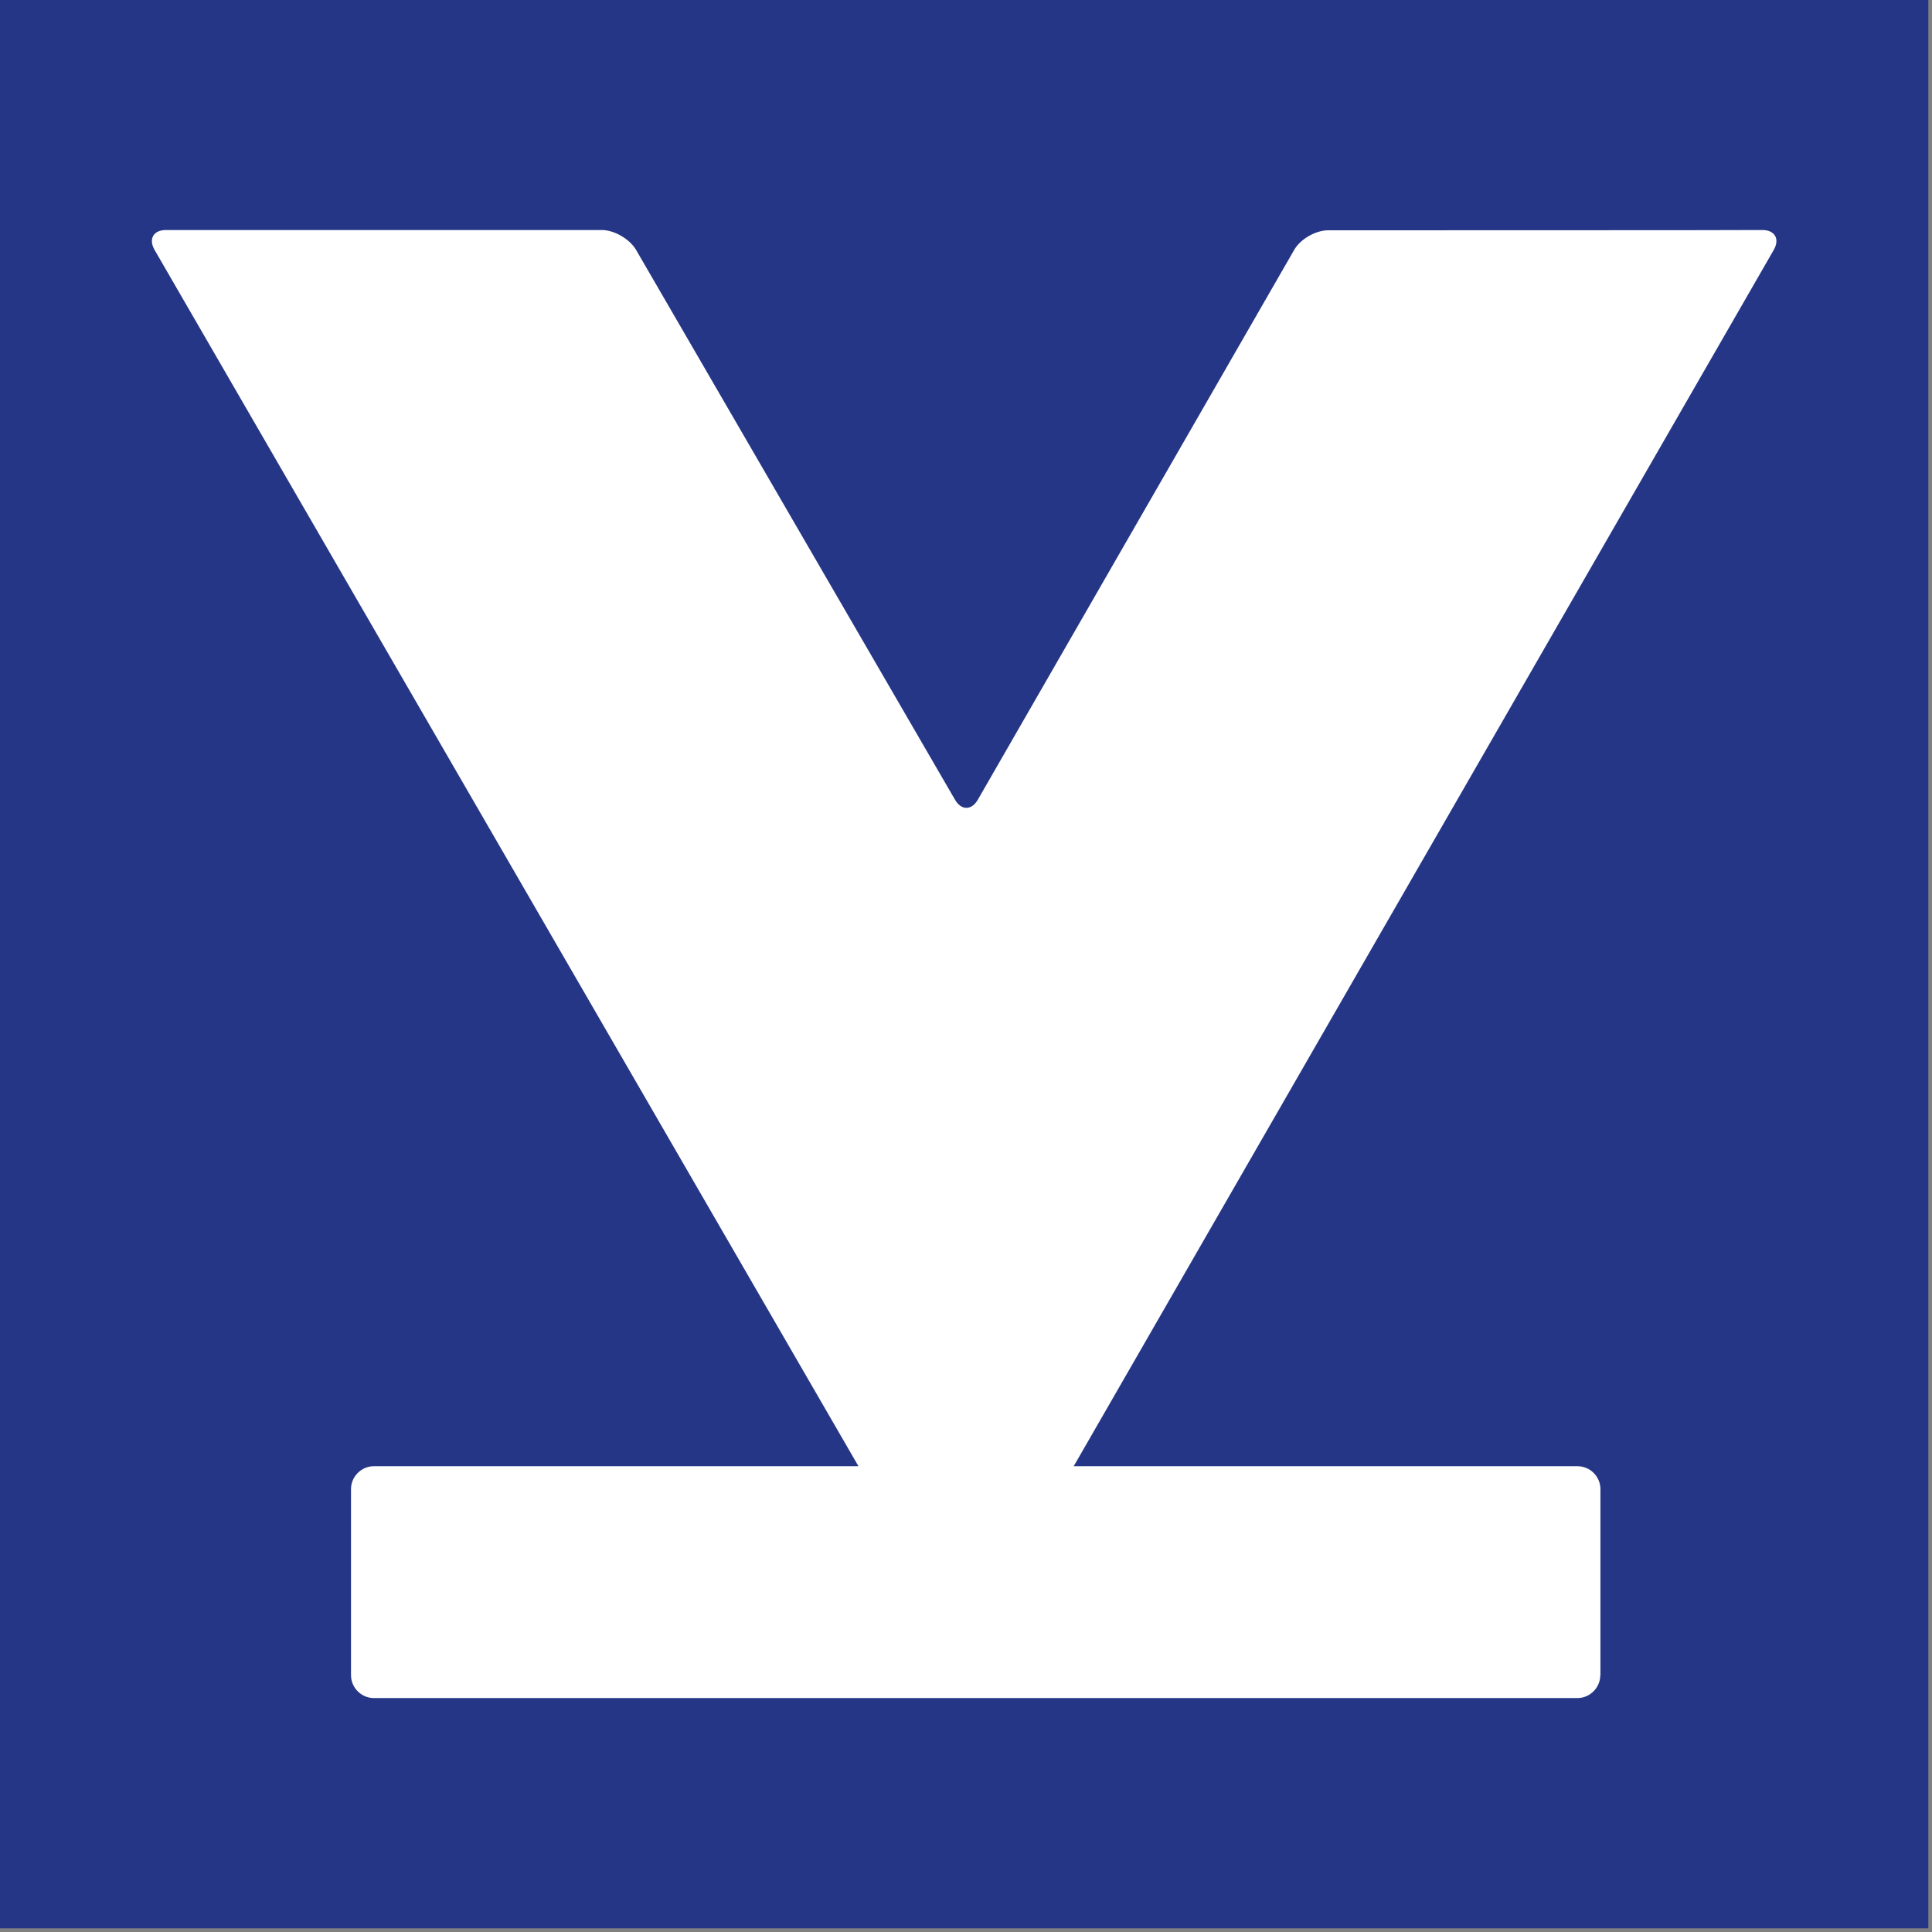
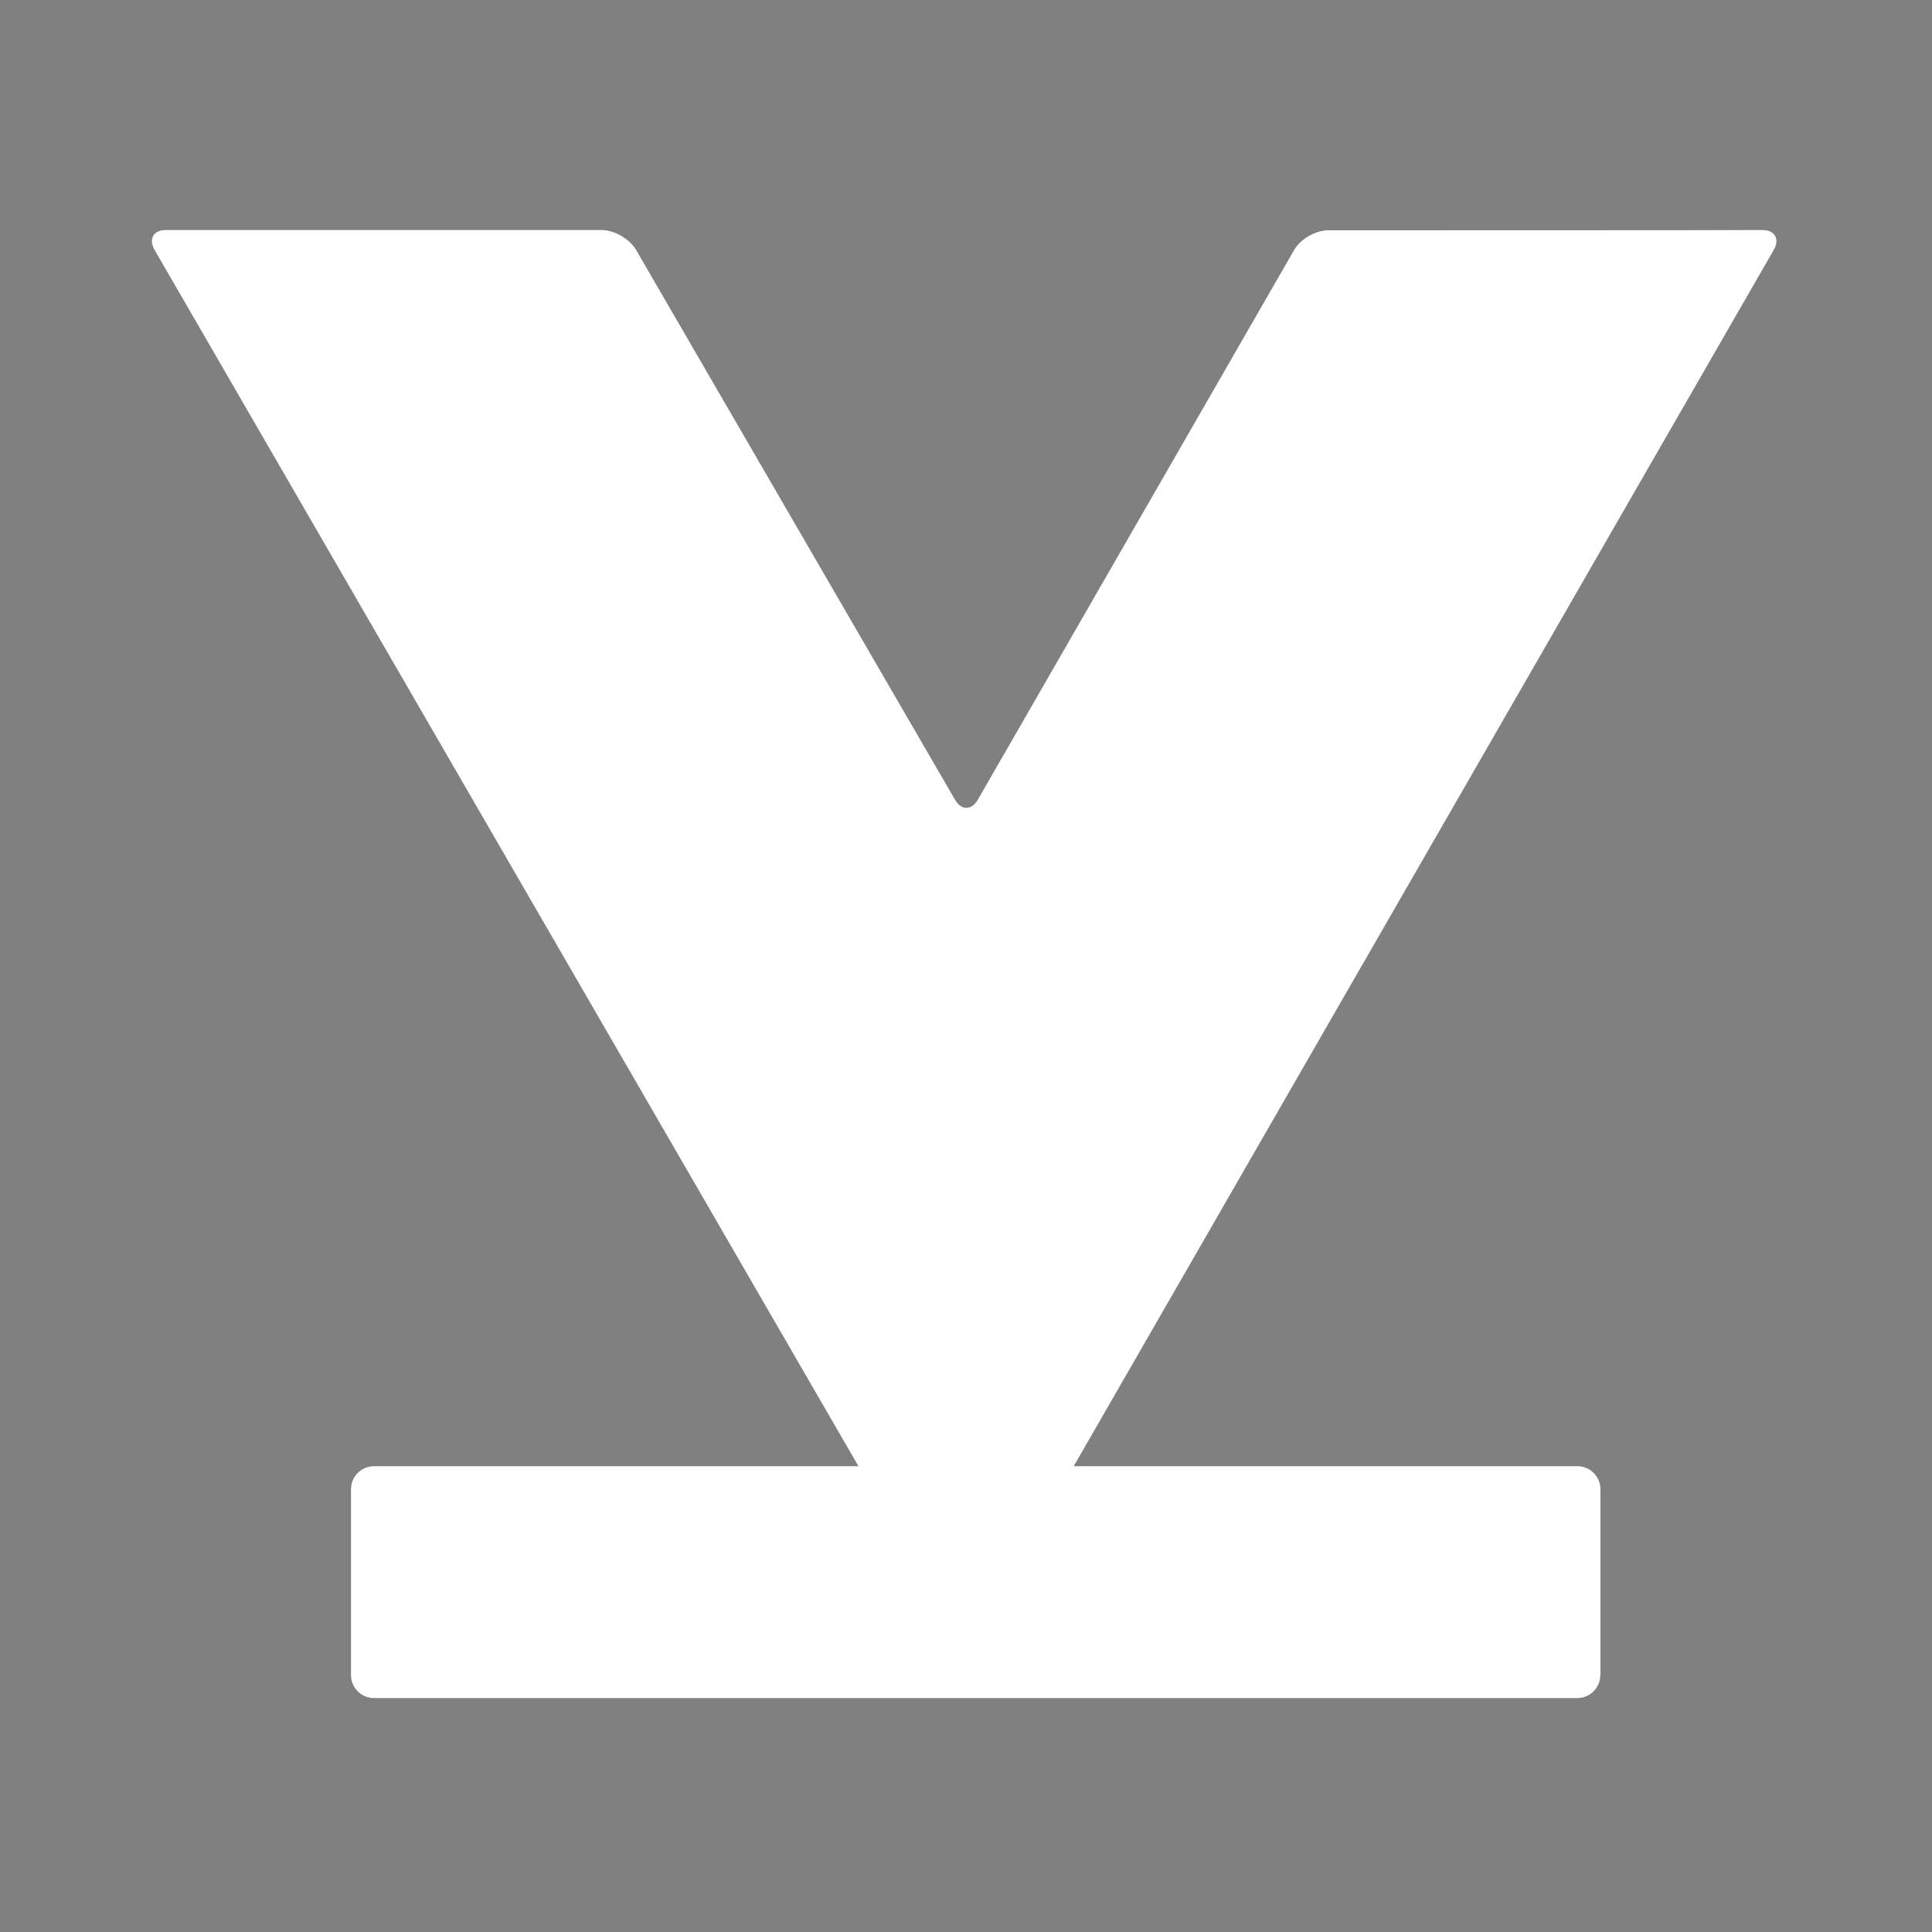
<svg xmlns="http://www.w3.org/2000/svg" width="142" height="142" viewBox="0 0 142 142" fill="none">
  <rect x="0" y="0" width="142" height="142" fill="#808080" stroke="none" />
  <g clip-path="url(#clip0_244_18145)">
-     <path d="M141.73 0H0V141.73H141.73V0Z" fill="#263686" />
    <path d="M117.619 123.126C117.619 124.046 116.859 124.806 115.939 124.806H27.479C26.559 124.806 25.799 124.046 25.799 123.126V109.446C25.799 108.526 26.559 107.766 27.479 107.766H115.949C116.869 107.766 117.629 108.526 117.629 109.446V123.126H117.619Z" fill="white" />
    <path d="M97.62 16.926C96.7 16.926 95.56 17.576 95.11 18.386L71.87 58.776C71.41 59.576 70.65 59.576 70.19 58.776L46.75 18.366C46.29 17.576 45.15 16.906 44.23 16.906H12.2C11.28 16.906 10.9 17.556 11.36 18.366L65.26 111.506C65.72 112.296 66.86 113.006 67.77 113.076L73.85 113.536C74.77 113.606 75.9 113.006 76.36 112.206L130.37 18.366C130.83 17.566 130.45 16.906 129.53 16.906C129.53 16.926 97.62 16.926 97.62 16.926Z" fill="white" />
  </g>
  <defs>
    <clipPath id="clip0_244_18145">
      <rect width="141.73" height="141.73" fill="white" />
    </clipPath>
  </defs>
</svg>